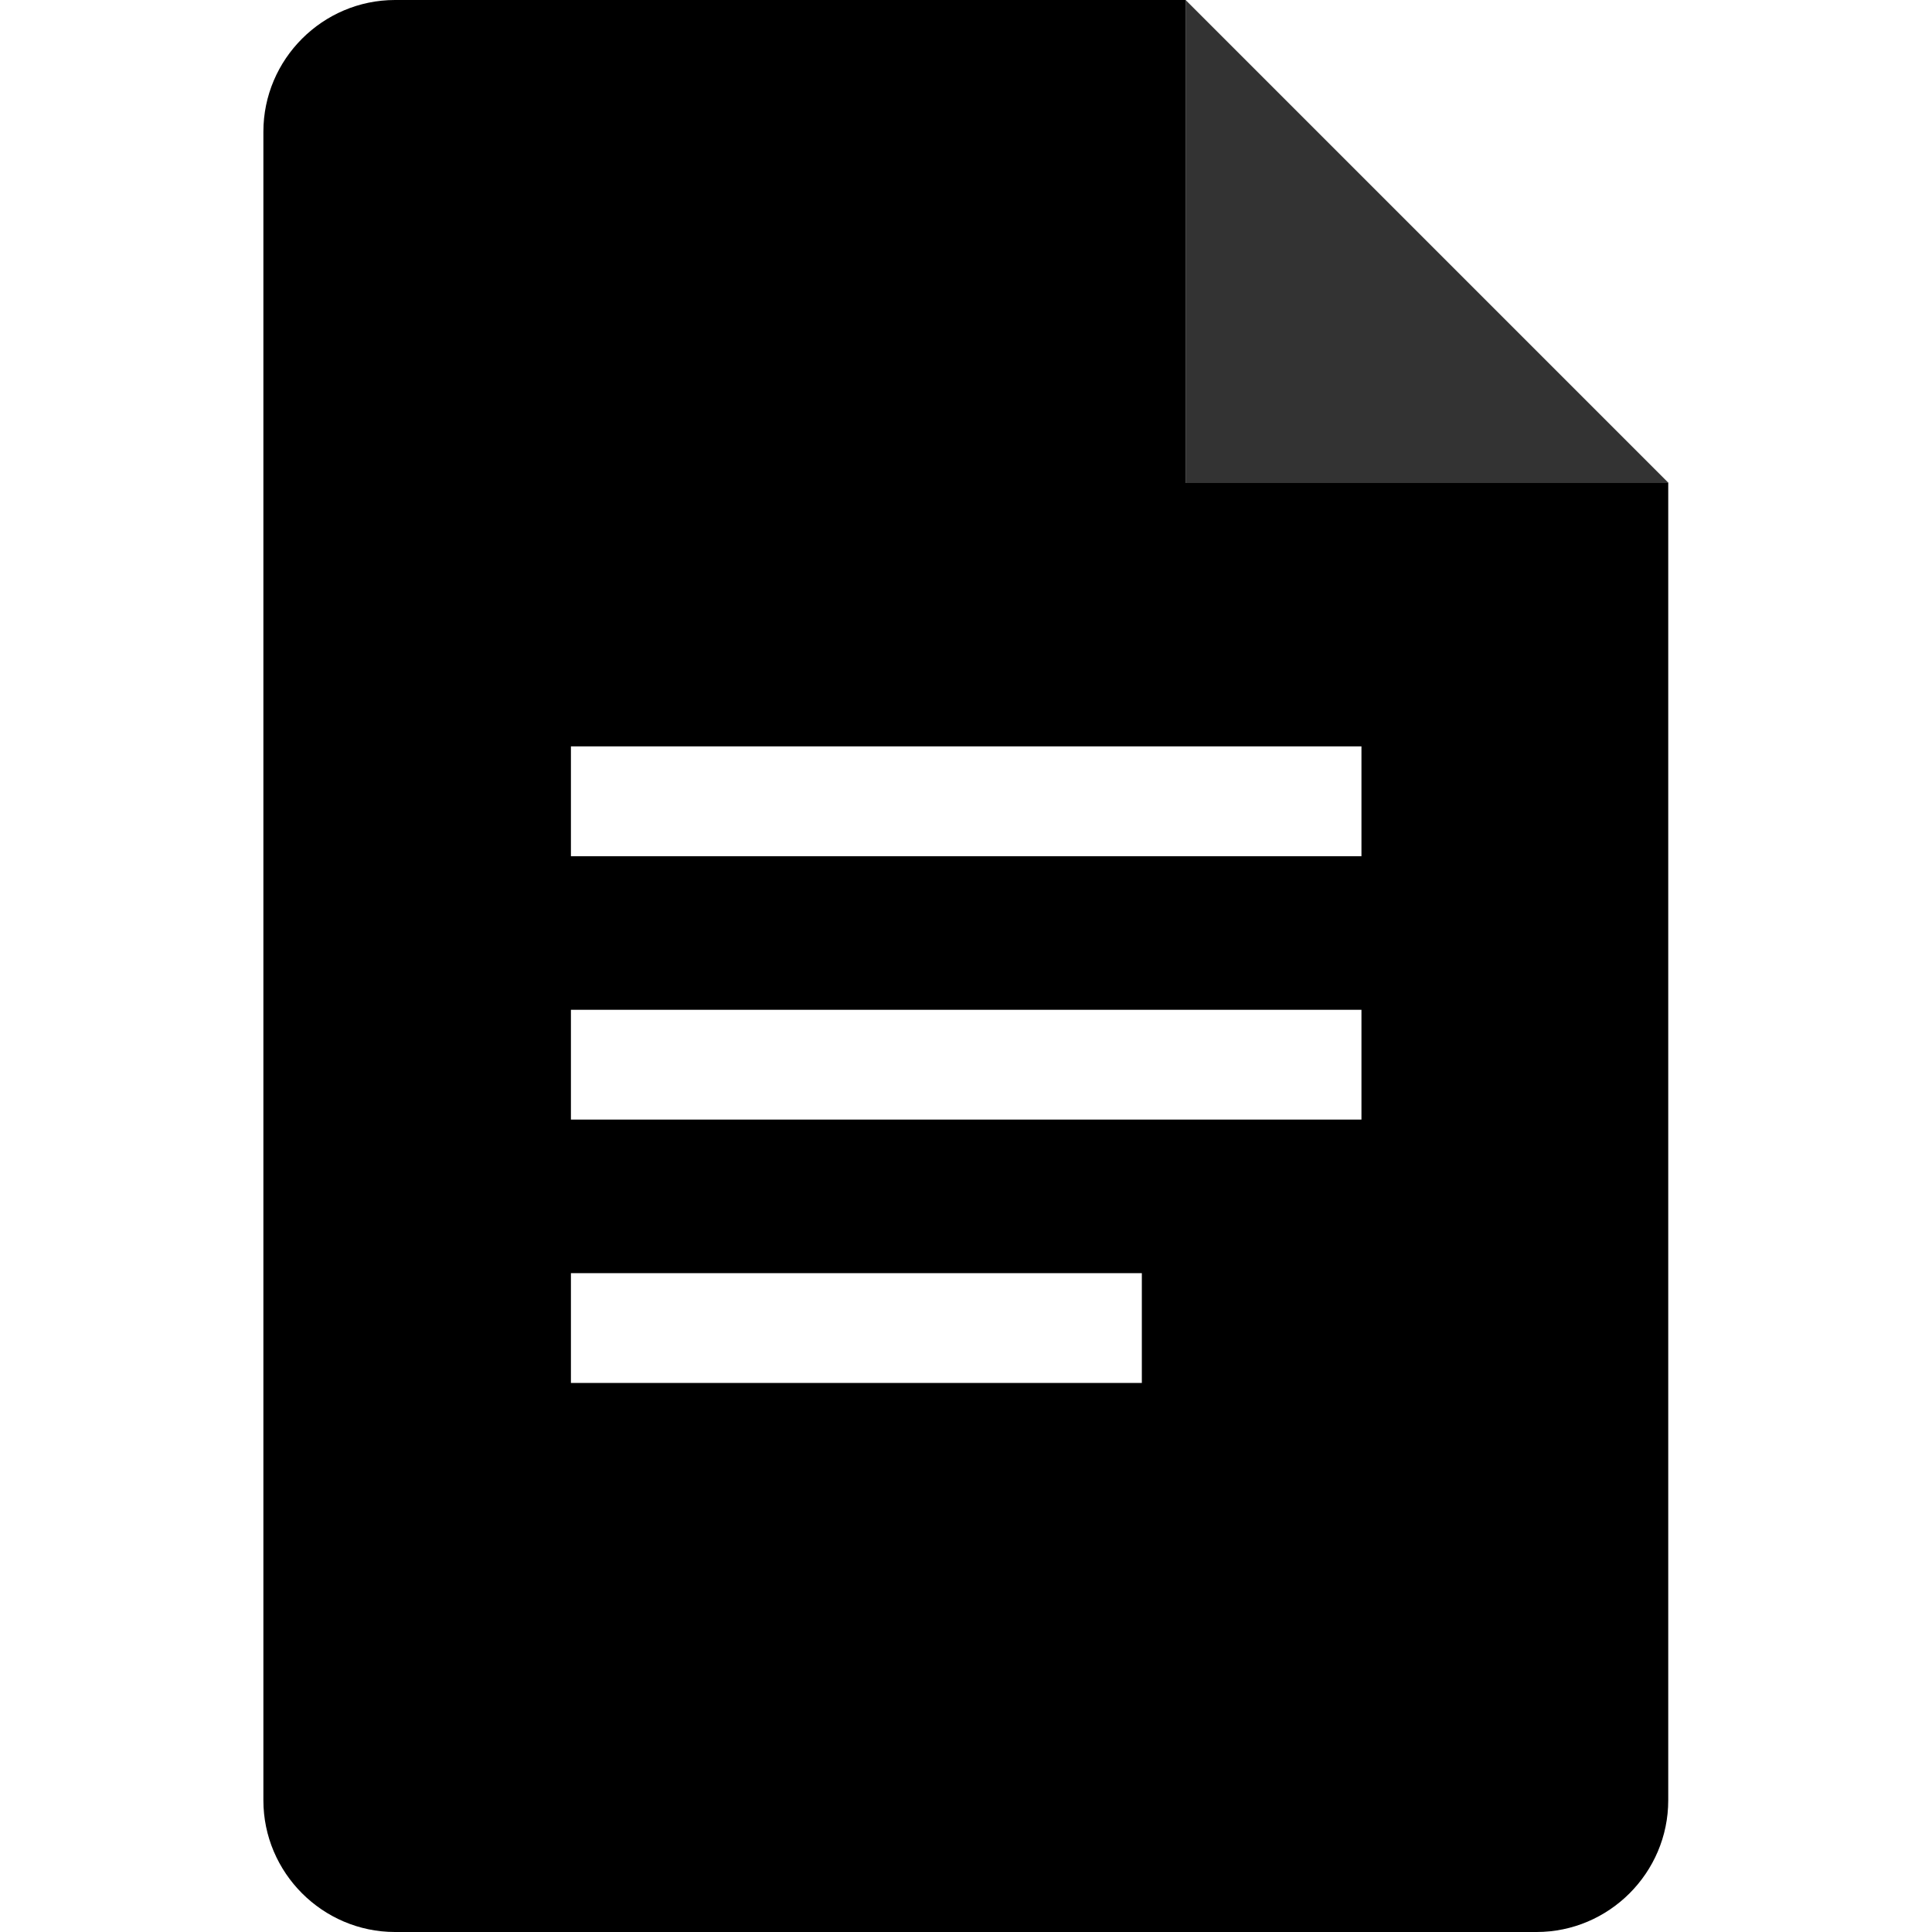
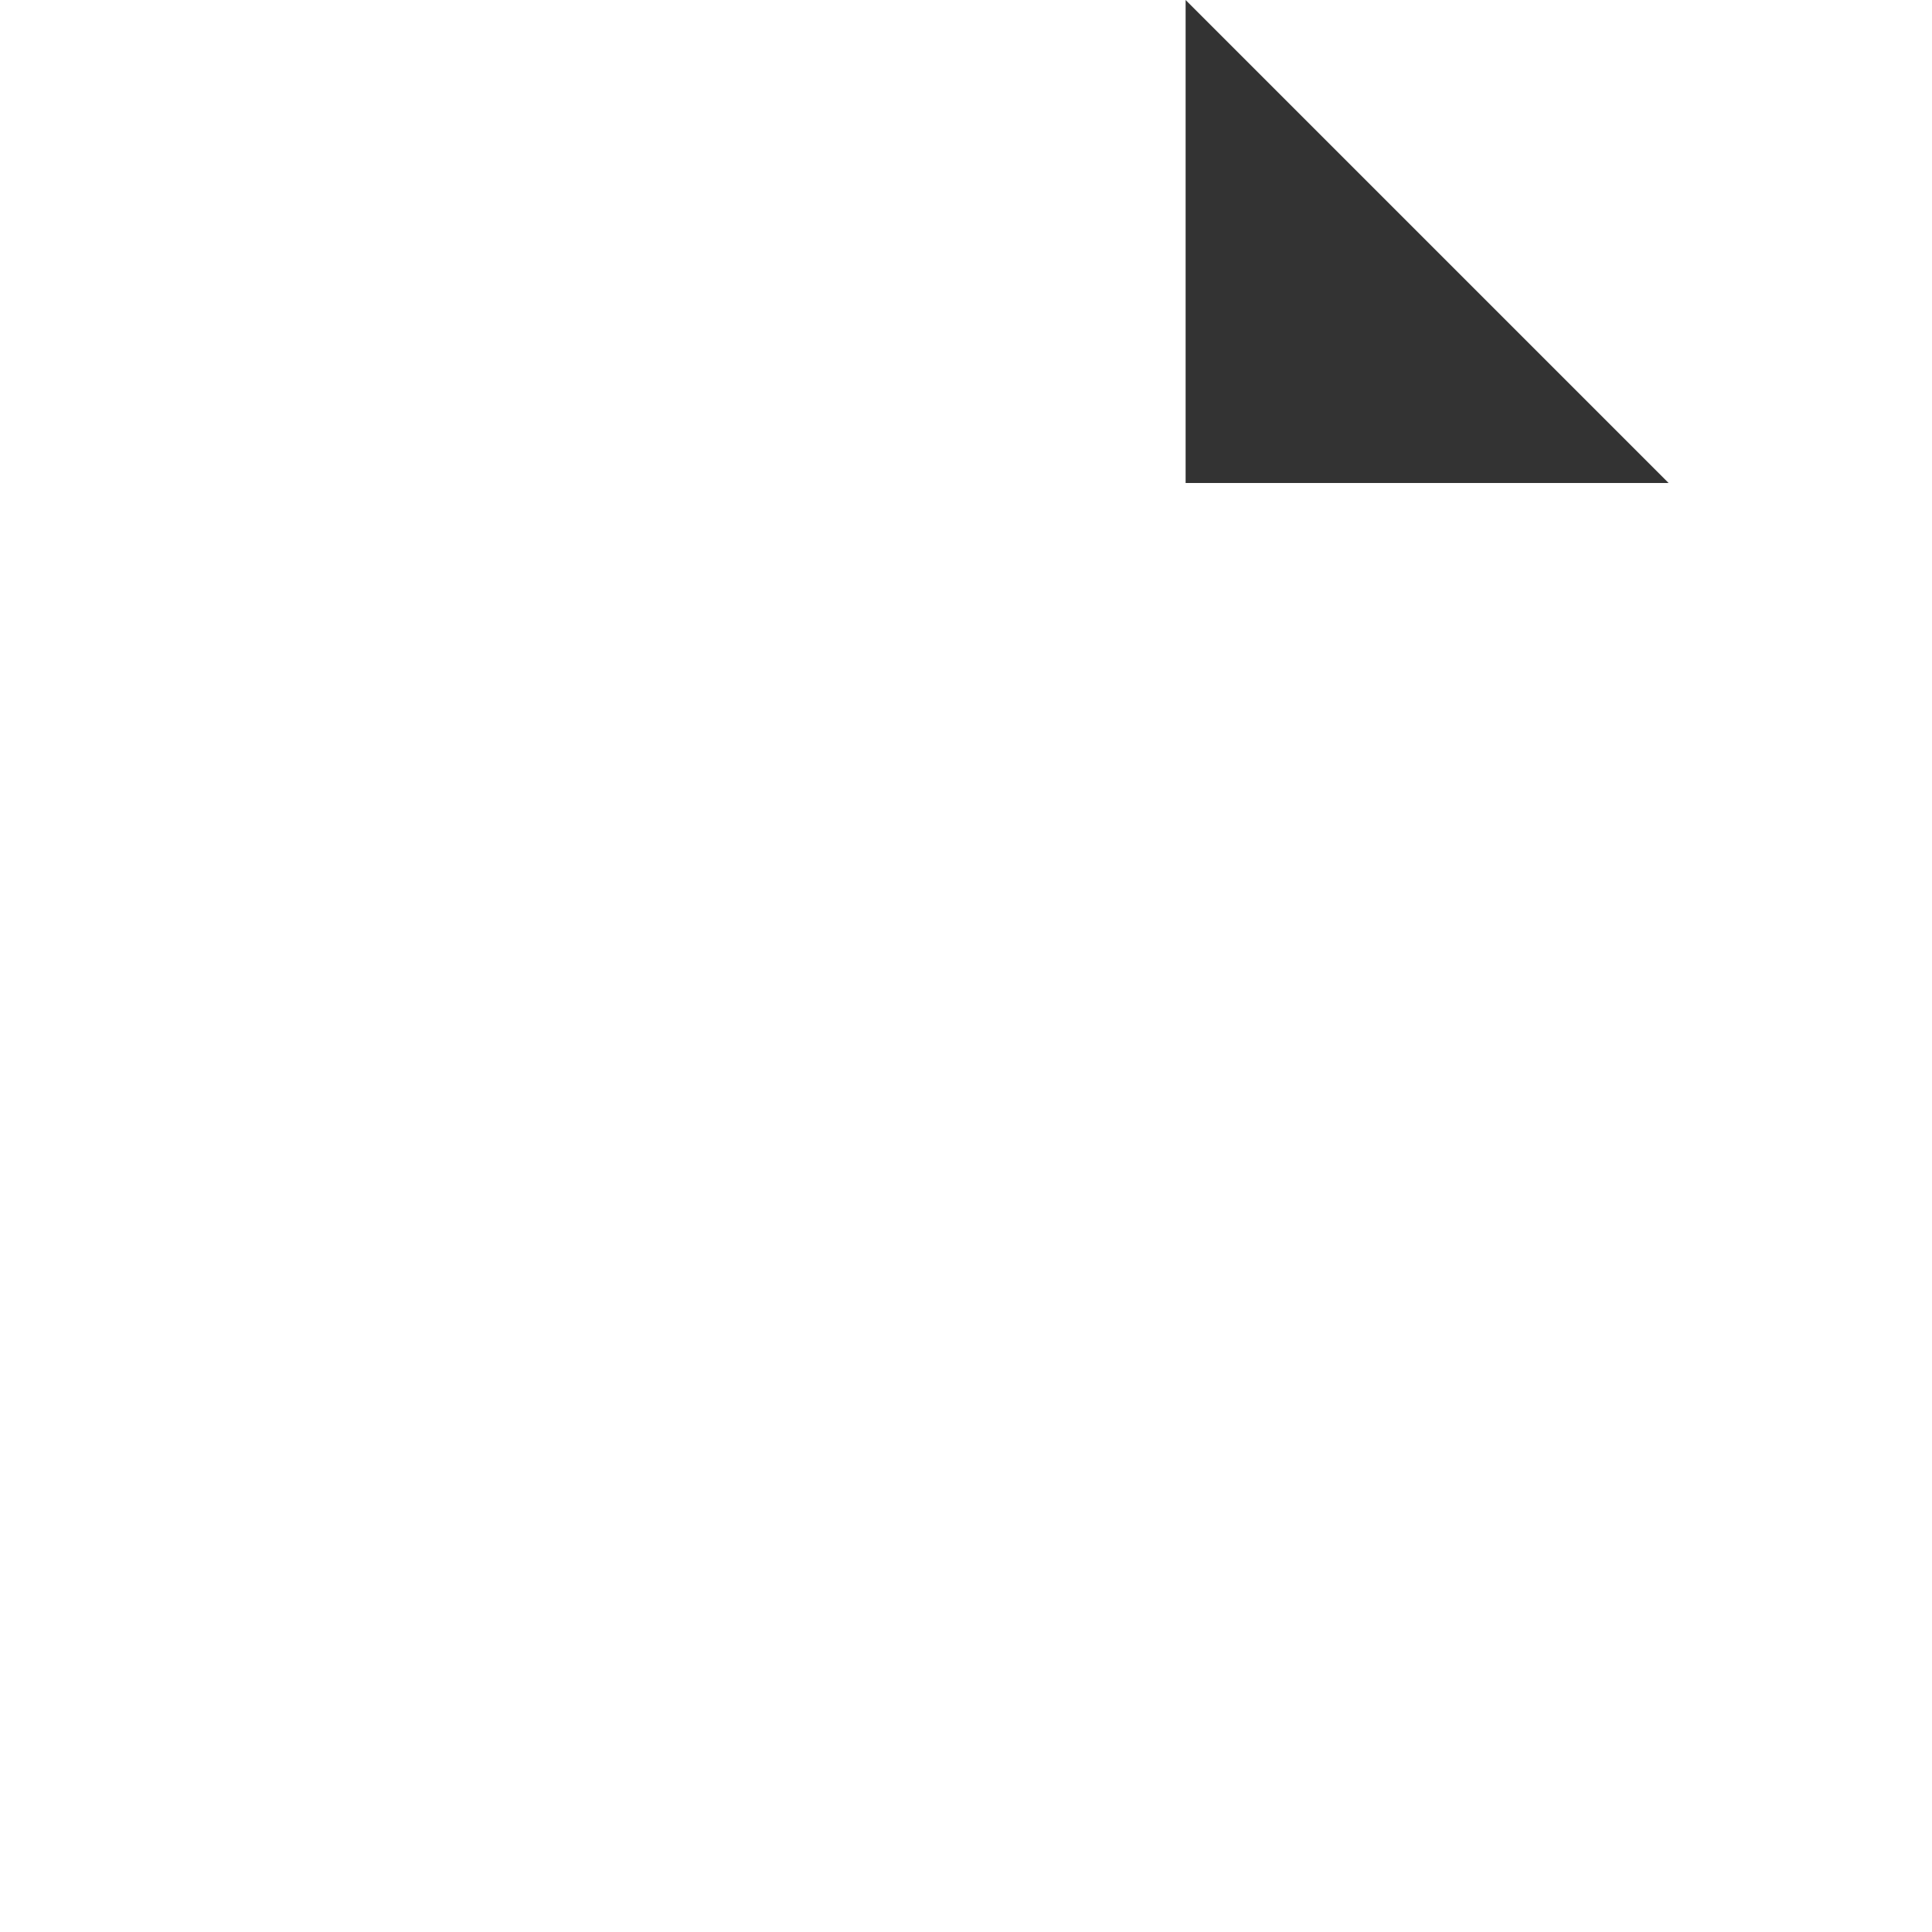
<svg xmlns="http://www.w3.org/2000/svg" xml:space="preserve" viewBox="0 0 512 512">
-   <path d="M314.2 128V0H104.7C85.5 0 69.8 15.7 69.8 34.9v442.2c0 19.2 15.7 34.9 34.9 34.9h302.5c19.2 0 34.9-15.7 34.9-34.9V128zm-11.7 238.5H151.3v-29.1h151.3v29.1zm58.2-69.8H151.3v-29.1h209.5v29.1zm0-69.8H151.3v-29.1h209.5v29.1z" />
  <path d="m314.2 0 128 128h-128z" style="opacity:.8" />
</svg>